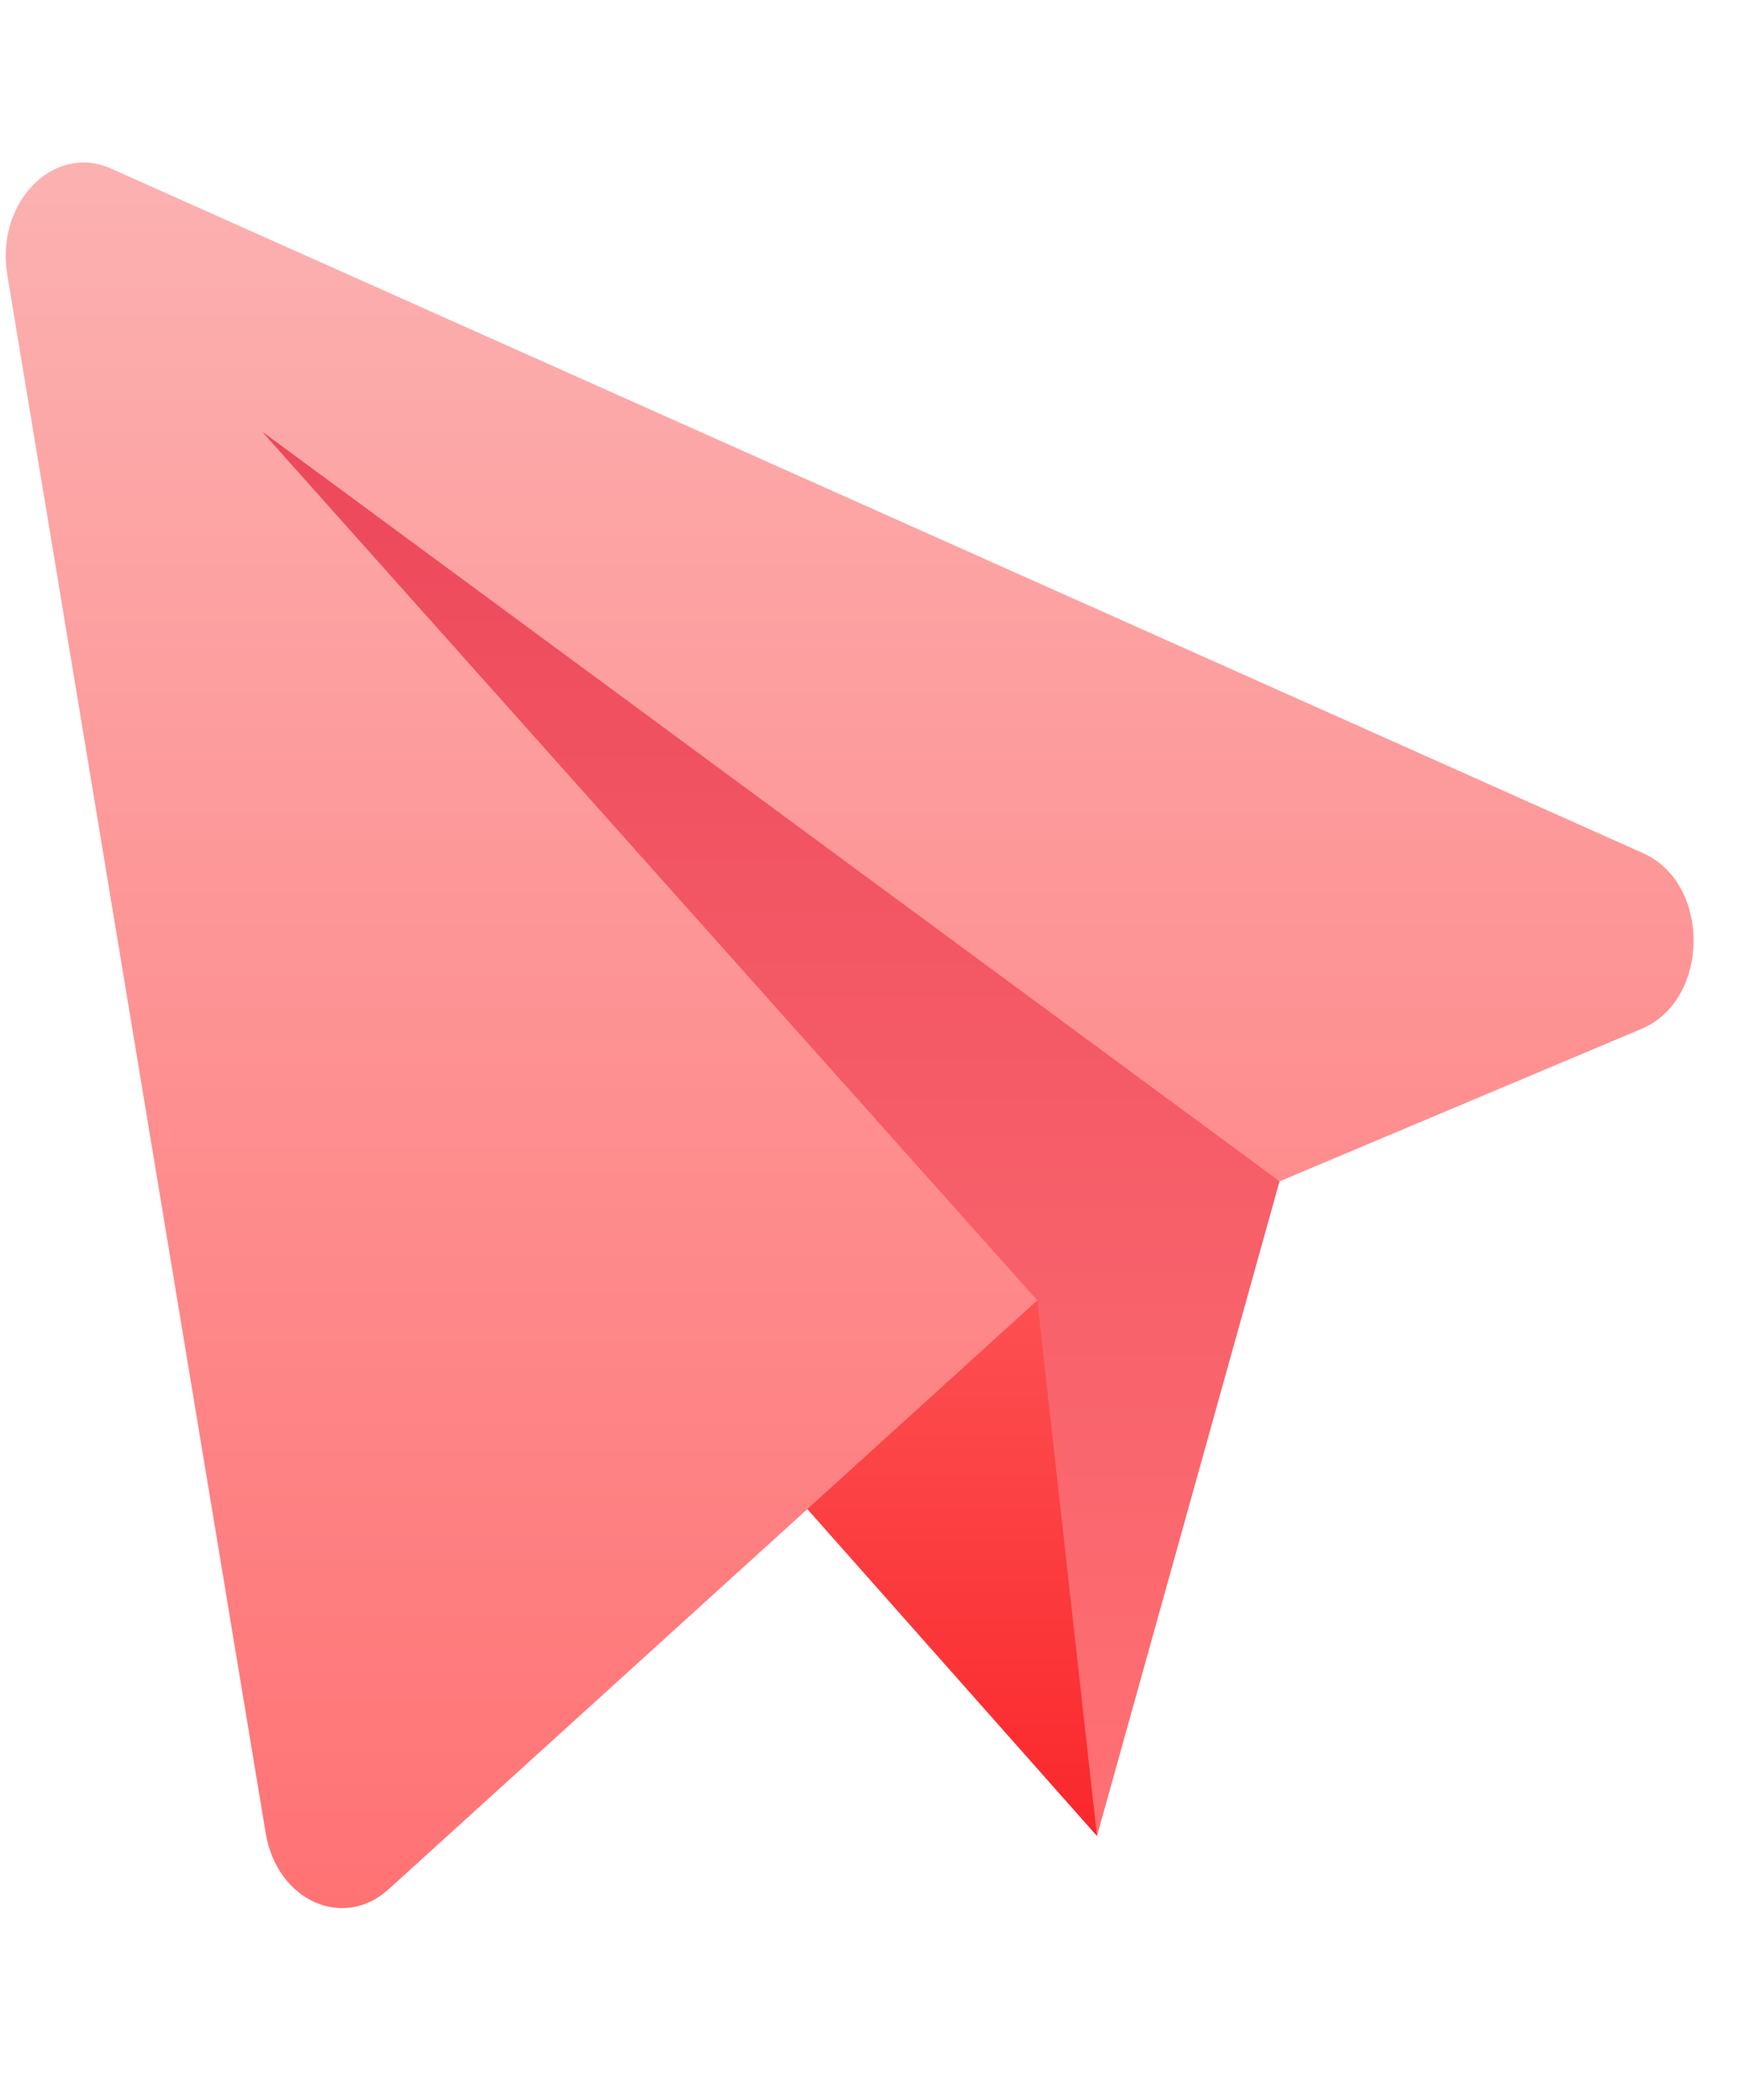
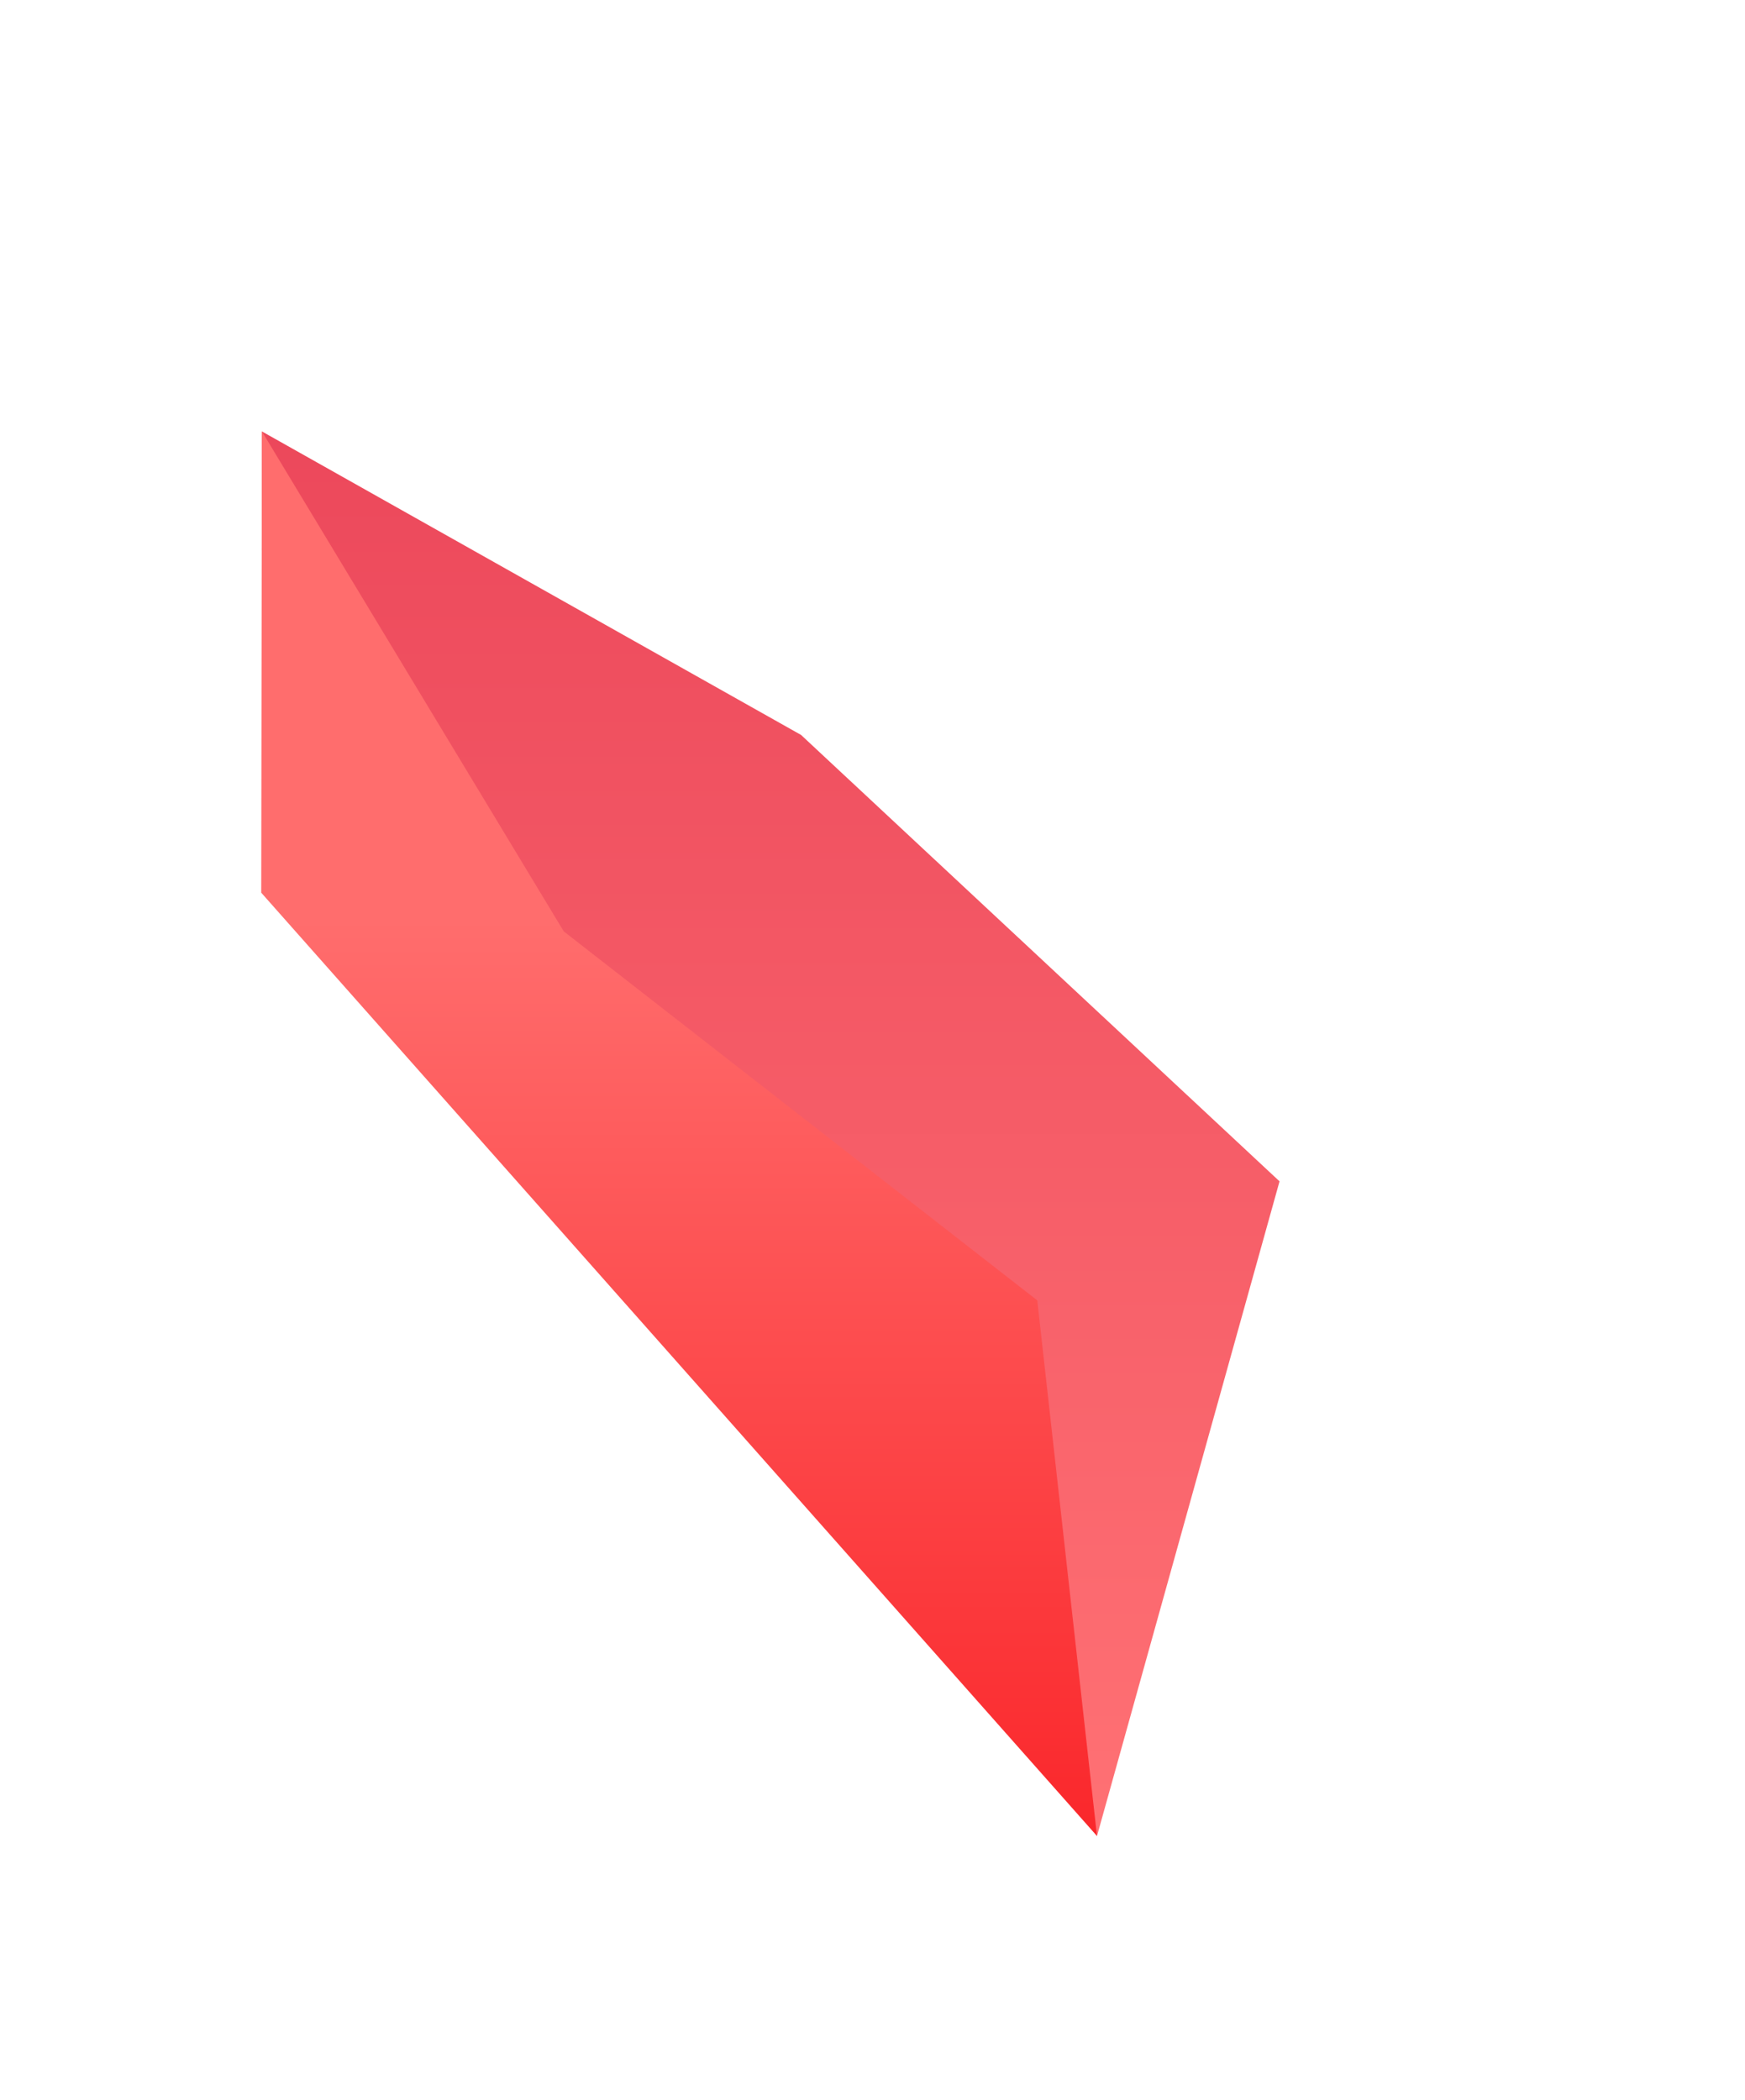
<svg xmlns="http://www.w3.org/2000/svg" width="128" height="154" viewBox="0 0 128 154" fill="none">
  <path d="M93.857 86.637L80.467 134.65L19.198 40.369L19.211 31.64L58.762 53.901L93.857 86.637Z" fill="url(#paint0_linear_200_874)" />
  <path d="M80.467 134.65L19.161 65.468L19.212 31.64L41.353 68.305L76.087 95.367L80.467 134.65Z" fill="url(#paint1_linear_200_874)" />
-   <path d="M120.522 62.568C125.523 64.802 125.445 73.335 120.404 75.458L93.859 86.637L19.213 31.639L76.088 95.367L28.515 138.545C25.158 141.591 20.311 139.382 19.489 134.43L0.531 20.128C-0.341 14.864 3.935 10.483 8.121 12.353L120.522 62.568Z" fill="url(#paint2_linear_200_874)" />
  <defs>
    <linearGradient id="paint0_linear_200_874" x1="56.575" y1="31.64" x2="56.575" y2="134.65" gradientUnits="userSpaceOnUse">
      <stop stop-color="#EC485B" />
      <stop offset="1" stop-color="#FF7174" />
    </linearGradient>
    <linearGradient id="paint1_linear_200_874" x1="49.863" y1="67.393" x2="49.863" y2="134.65" gradientUnits="userSpaceOnUse">
      <stop stop-color="#FF6D6D" />
      <stop offset="1" stop-color="#FA272B" />
    </linearGradient>
    <linearGradient id="paint2_linear_200_874" x1="62.371" y1="11.914" x2="62.371" y2="139.938" gradientUnits="userSpaceOnUse">
      <stop stop-color="#FCB1B1" />
      <stop offset="1" stop-color="#FF7274" />
    </linearGradient>
  </defs>
</svg>